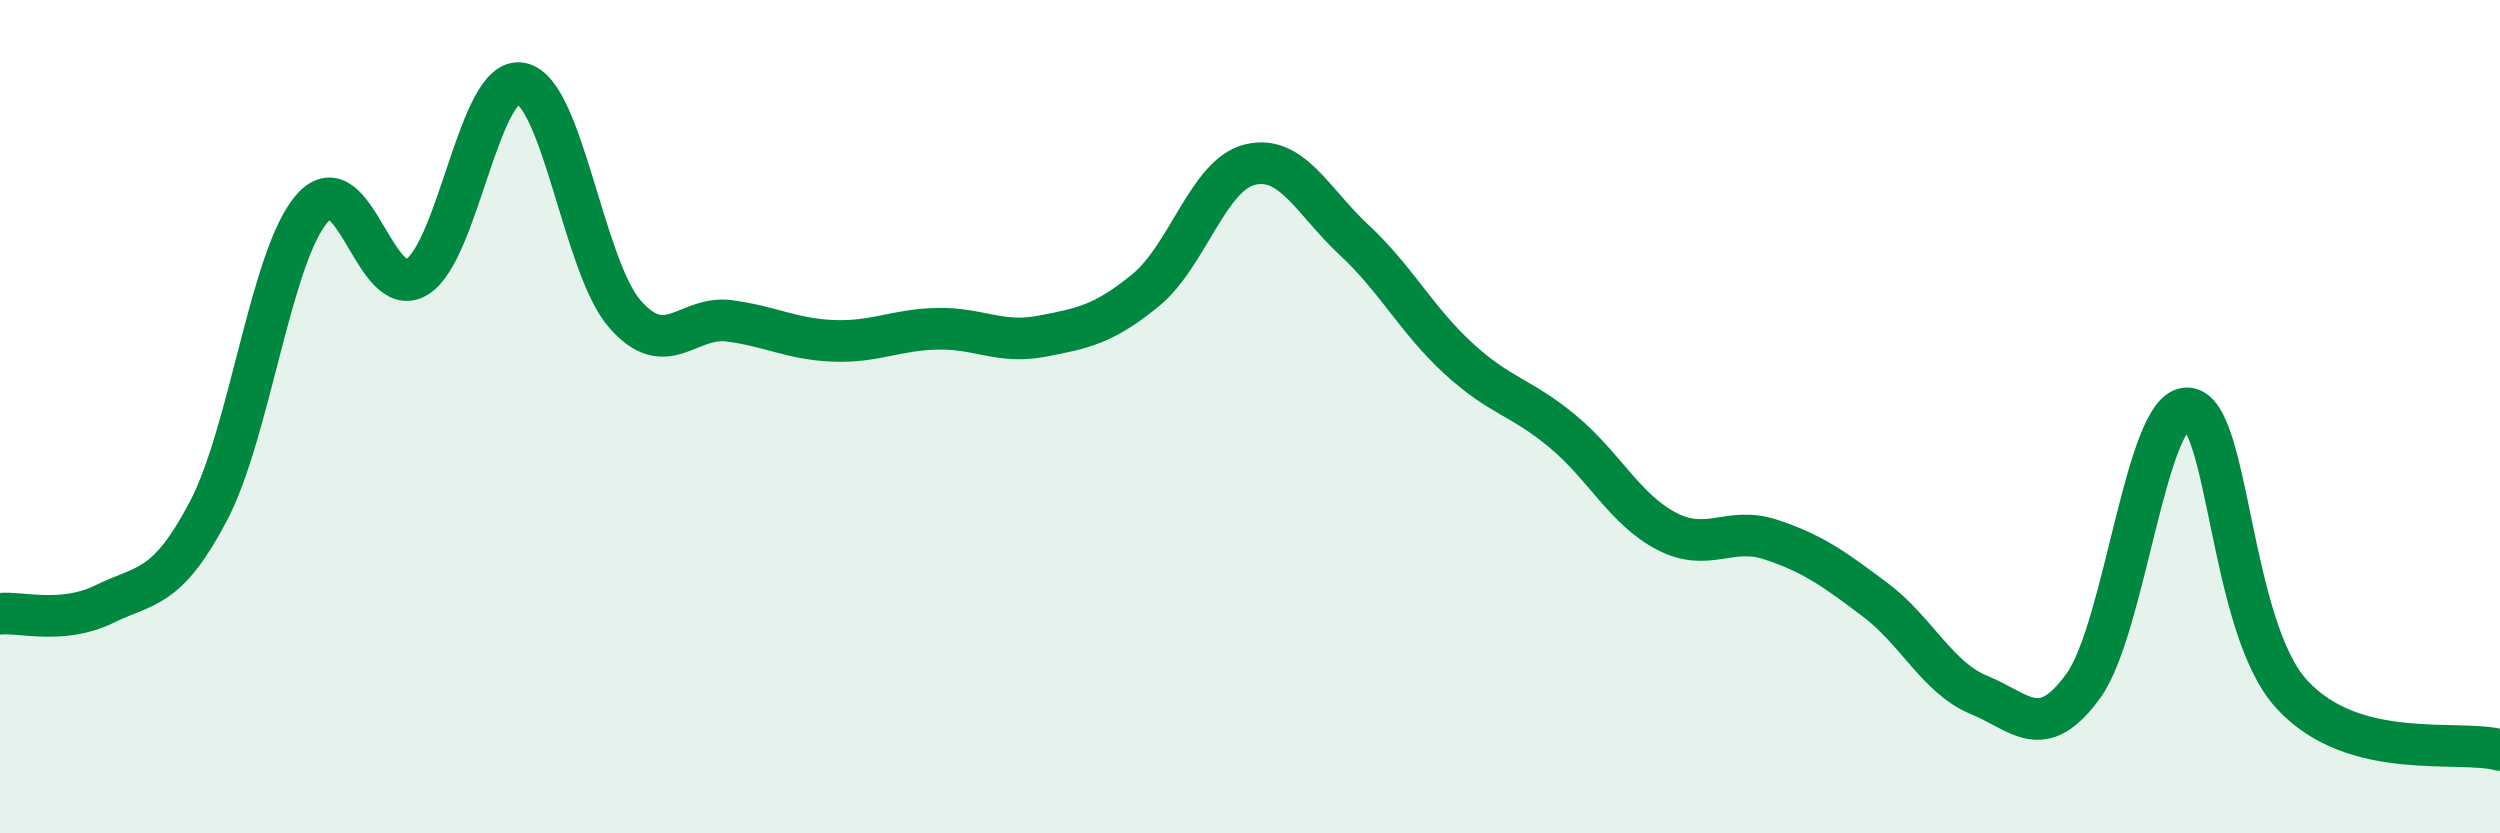
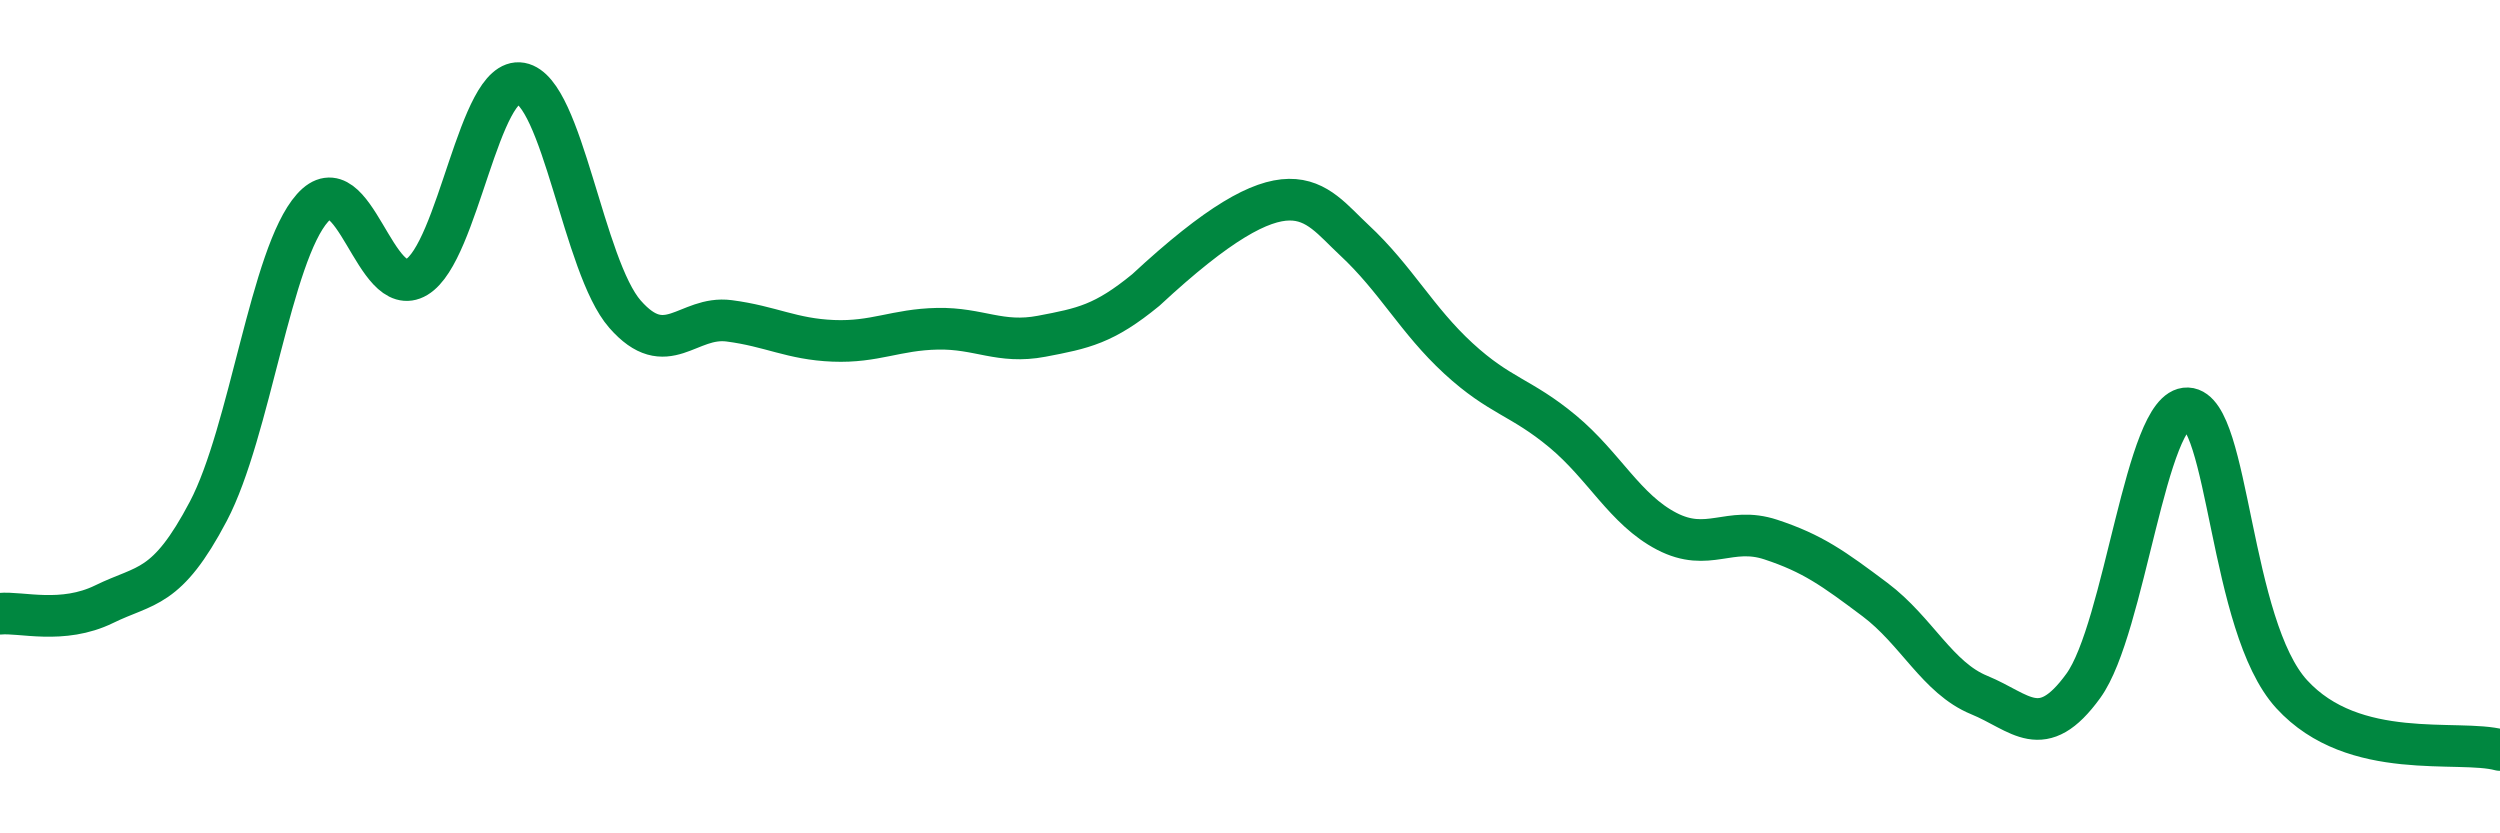
<svg xmlns="http://www.w3.org/2000/svg" width="60" height="20" viewBox="0 0 60 20">
-   <path d="M 0,14.73 C 0.5,14.68 1.5,14.99 2.5,14.5 C 3.5,14.01 4,14.17 5,12.27 C 6,10.37 6.5,6.11 7.5,4.99 C 8.5,3.87 9,7.25 10,6.65 C 11,6.05 11.5,1.82 12.5,2 C 13.5,2.18 14,6.4 15,7.54 C 16,8.68 16.5,7.57 17.5,7.7 C 18.5,7.83 19,8.14 20,8.18 C 21,8.22 21.5,7.91 22.5,7.89 C 23.5,7.87 24,8.26 25,8.07 C 26,7.88 26.5,7.78 27.5,6.96 C 28.5,6.14 29,4.19 30,3.95 C 31,3.71 31.5,4.83 32.5,5.76 C 33.5,6.69 34,7.68 35,8.6 C 36,9.52 36.5,9.52 37.5,10.35 C 38.5,11.18 39,12.23 40,12.75 C 41,13.27 41.5,12.62 42.5,12.95 C 43.5,13.28 44,13.64 45,14.39 C 46,15.14 46.5,16.27 47.5,16.68 C 48.5,17.09 49,17.84 50,16.46 C 51,15.08 51.5,9.76 52.5,9.8 C 53.5,9.84 53.5,15.02 55,16.66 C 56.5,18.3 59,17.73 60,18L60 20L0 20Z" fill="#008740" opacity="0.1" stroke-linecap="round" stroke-linejoin="round" />
-   <path d="M 0,14.73 C 0.5,14.68 1.5,14.99 2.5,14.5 C 3.5,14.01 4,14.17 5,12.27 C 6,10.37 6.5,6.11 7.5,4.99 C 8.5,3.87 9,7.25 10,6.65 C 11,6.05 11.5,1.82 12.5,2 C 13.5,2.18 14,6.4 15,7.54 C 16,8.68 16.5,7.57 17.5,7.7 C 18.5,7.83 19,8.14 20,8.18 C 21,8.22 21.5,7.91 22.5,7.89 C 23.5,7.87 24,8.26 25,8.07 C 26,7.88 26.5,7.78 27.5,6.96 C 28.5,6.14 29,4.19 30,3.95 C 31,3.71 31.5,4.83 32.5,5.76 C 33.5,6.69 34,7.68 35,8.6 C 36,9.52 36.5,9.52 37.5,10.35 C 38.5,11.18 39,12.23 40,12.75 C 41,13.27 41.5,12.62 42.5,12.95 C 43.5,13.28 44,13.64 45,14.39 C 46,15.14 46.5,16.27 47.5,16.68 C 48.5,17.09 49,17.84 50,16.46 C 51,15.08 51.5,9.76 52.5,9.8 C 53.5,9.84 53.5,15.02 55,16.66 C 56.5,18.3 59,17.73 60,18" stroke="#008740" stroke-width="1" fill="none" stroke-linecap="round" stroke-linejoin="round" />
+   <path d="M 0,14.73 C 0.5,14.68 1.5,14.99 2.5,14.5 C 3.5,14.01 4,14.17 5,12.27 C 6,10.37 6.5,6.11 7.5,4.99 C 8.5,3.87 9,7.25 10,6.65 C 11,6.05 11.5,1.82 12.5,2 C 13.5,2.18 14,6.4 15,7.54 C 16,8.68 16.5,7.57 17.5,7.7 C 18.5,7.83 19,8.14 20,8.18 C 21,8.22 21.5,7.91 22.5,7.89 C 23.5,7.87 24,8.26 25,8.07 C 26,7.88 26.5,7.78 27.5,6.96 C 31,3.71 31.5,4.83 32.5,5.76 C 33.5,6.69 34,7.68 35,8.6 C 36,9.52 36.5,9.52 37.5,10.35 C 38.5,11.18 39,12.23 40,12.75 C 41,13.27 41.5,12.62 42.5,12.95 C 43.5,13.28 44,13.64 45,14.39 C 46,15.14 46.5,16.27 47.5,16.68 C 48.5,17.09 49,17.84 50,16.46 C 51,15.08 51.5,9.76 52.5,9.8 C 53.5,9.84 53.5,15.02 55,16.66 C 56.5,18.3 59,17.73 60,18" stroke="#008740" stroke-width="1" fill="none" stroke-linecap="round" stroke-linejoin="round" />
</svg>